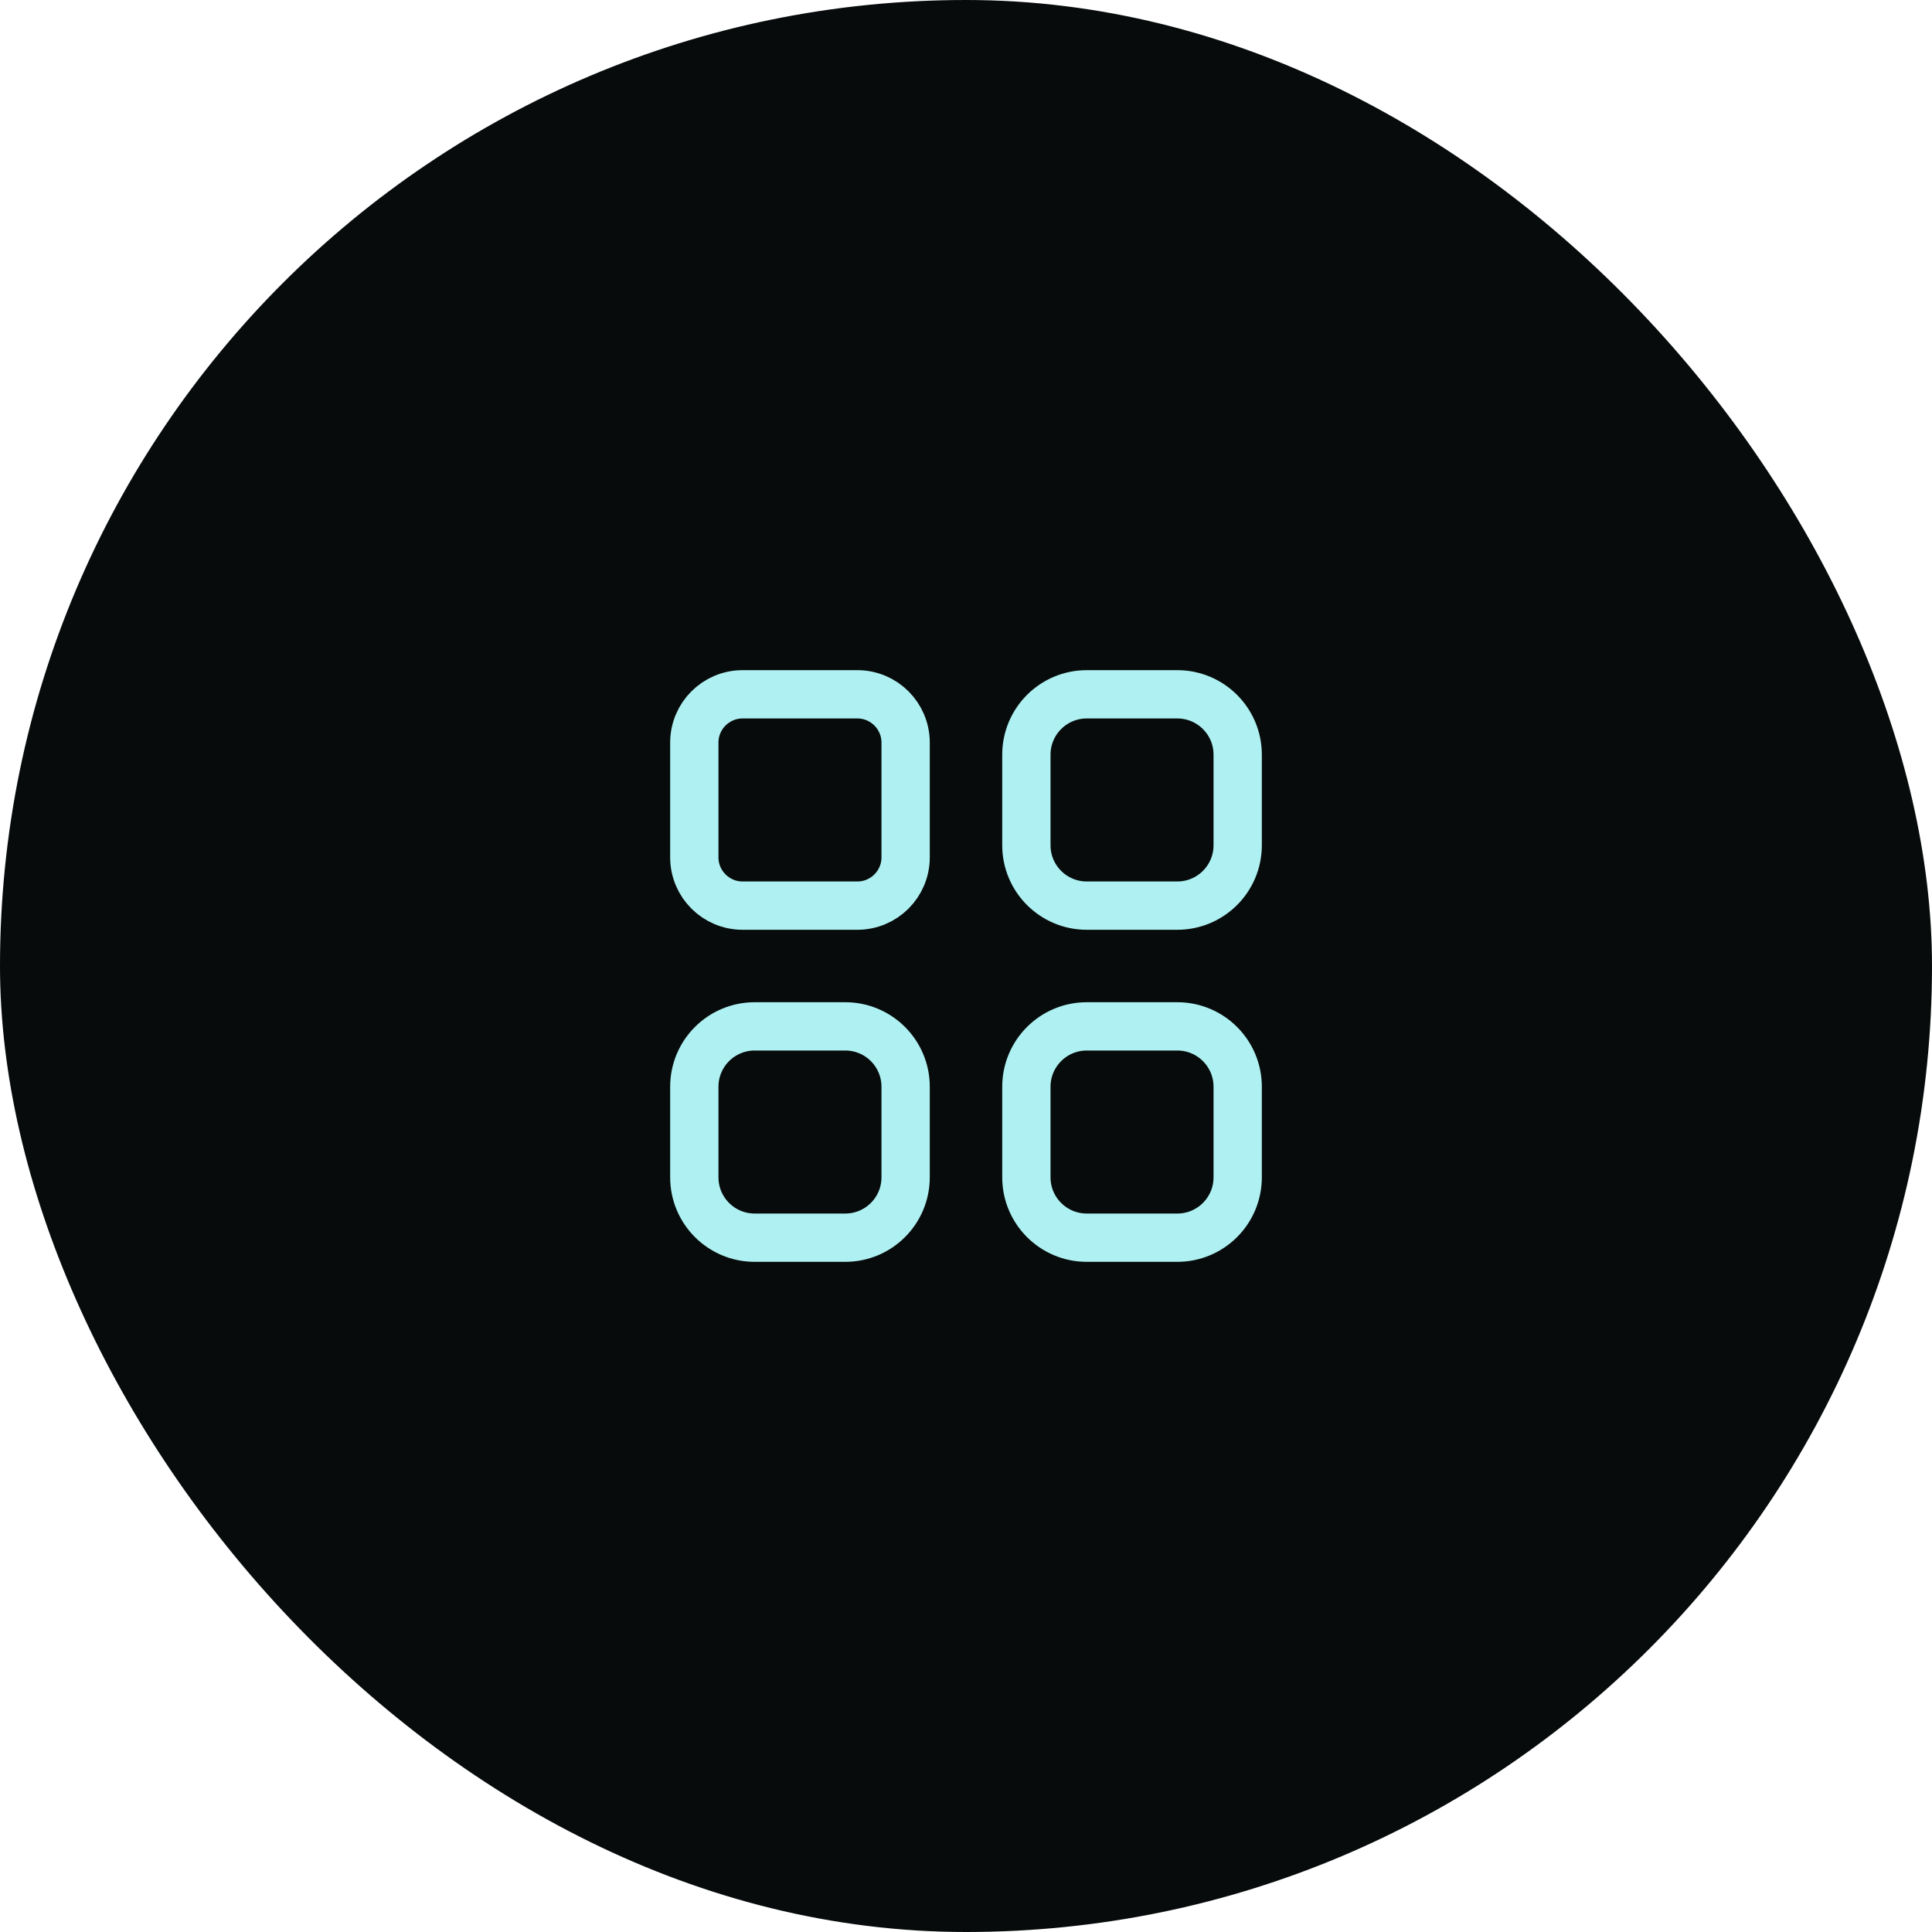
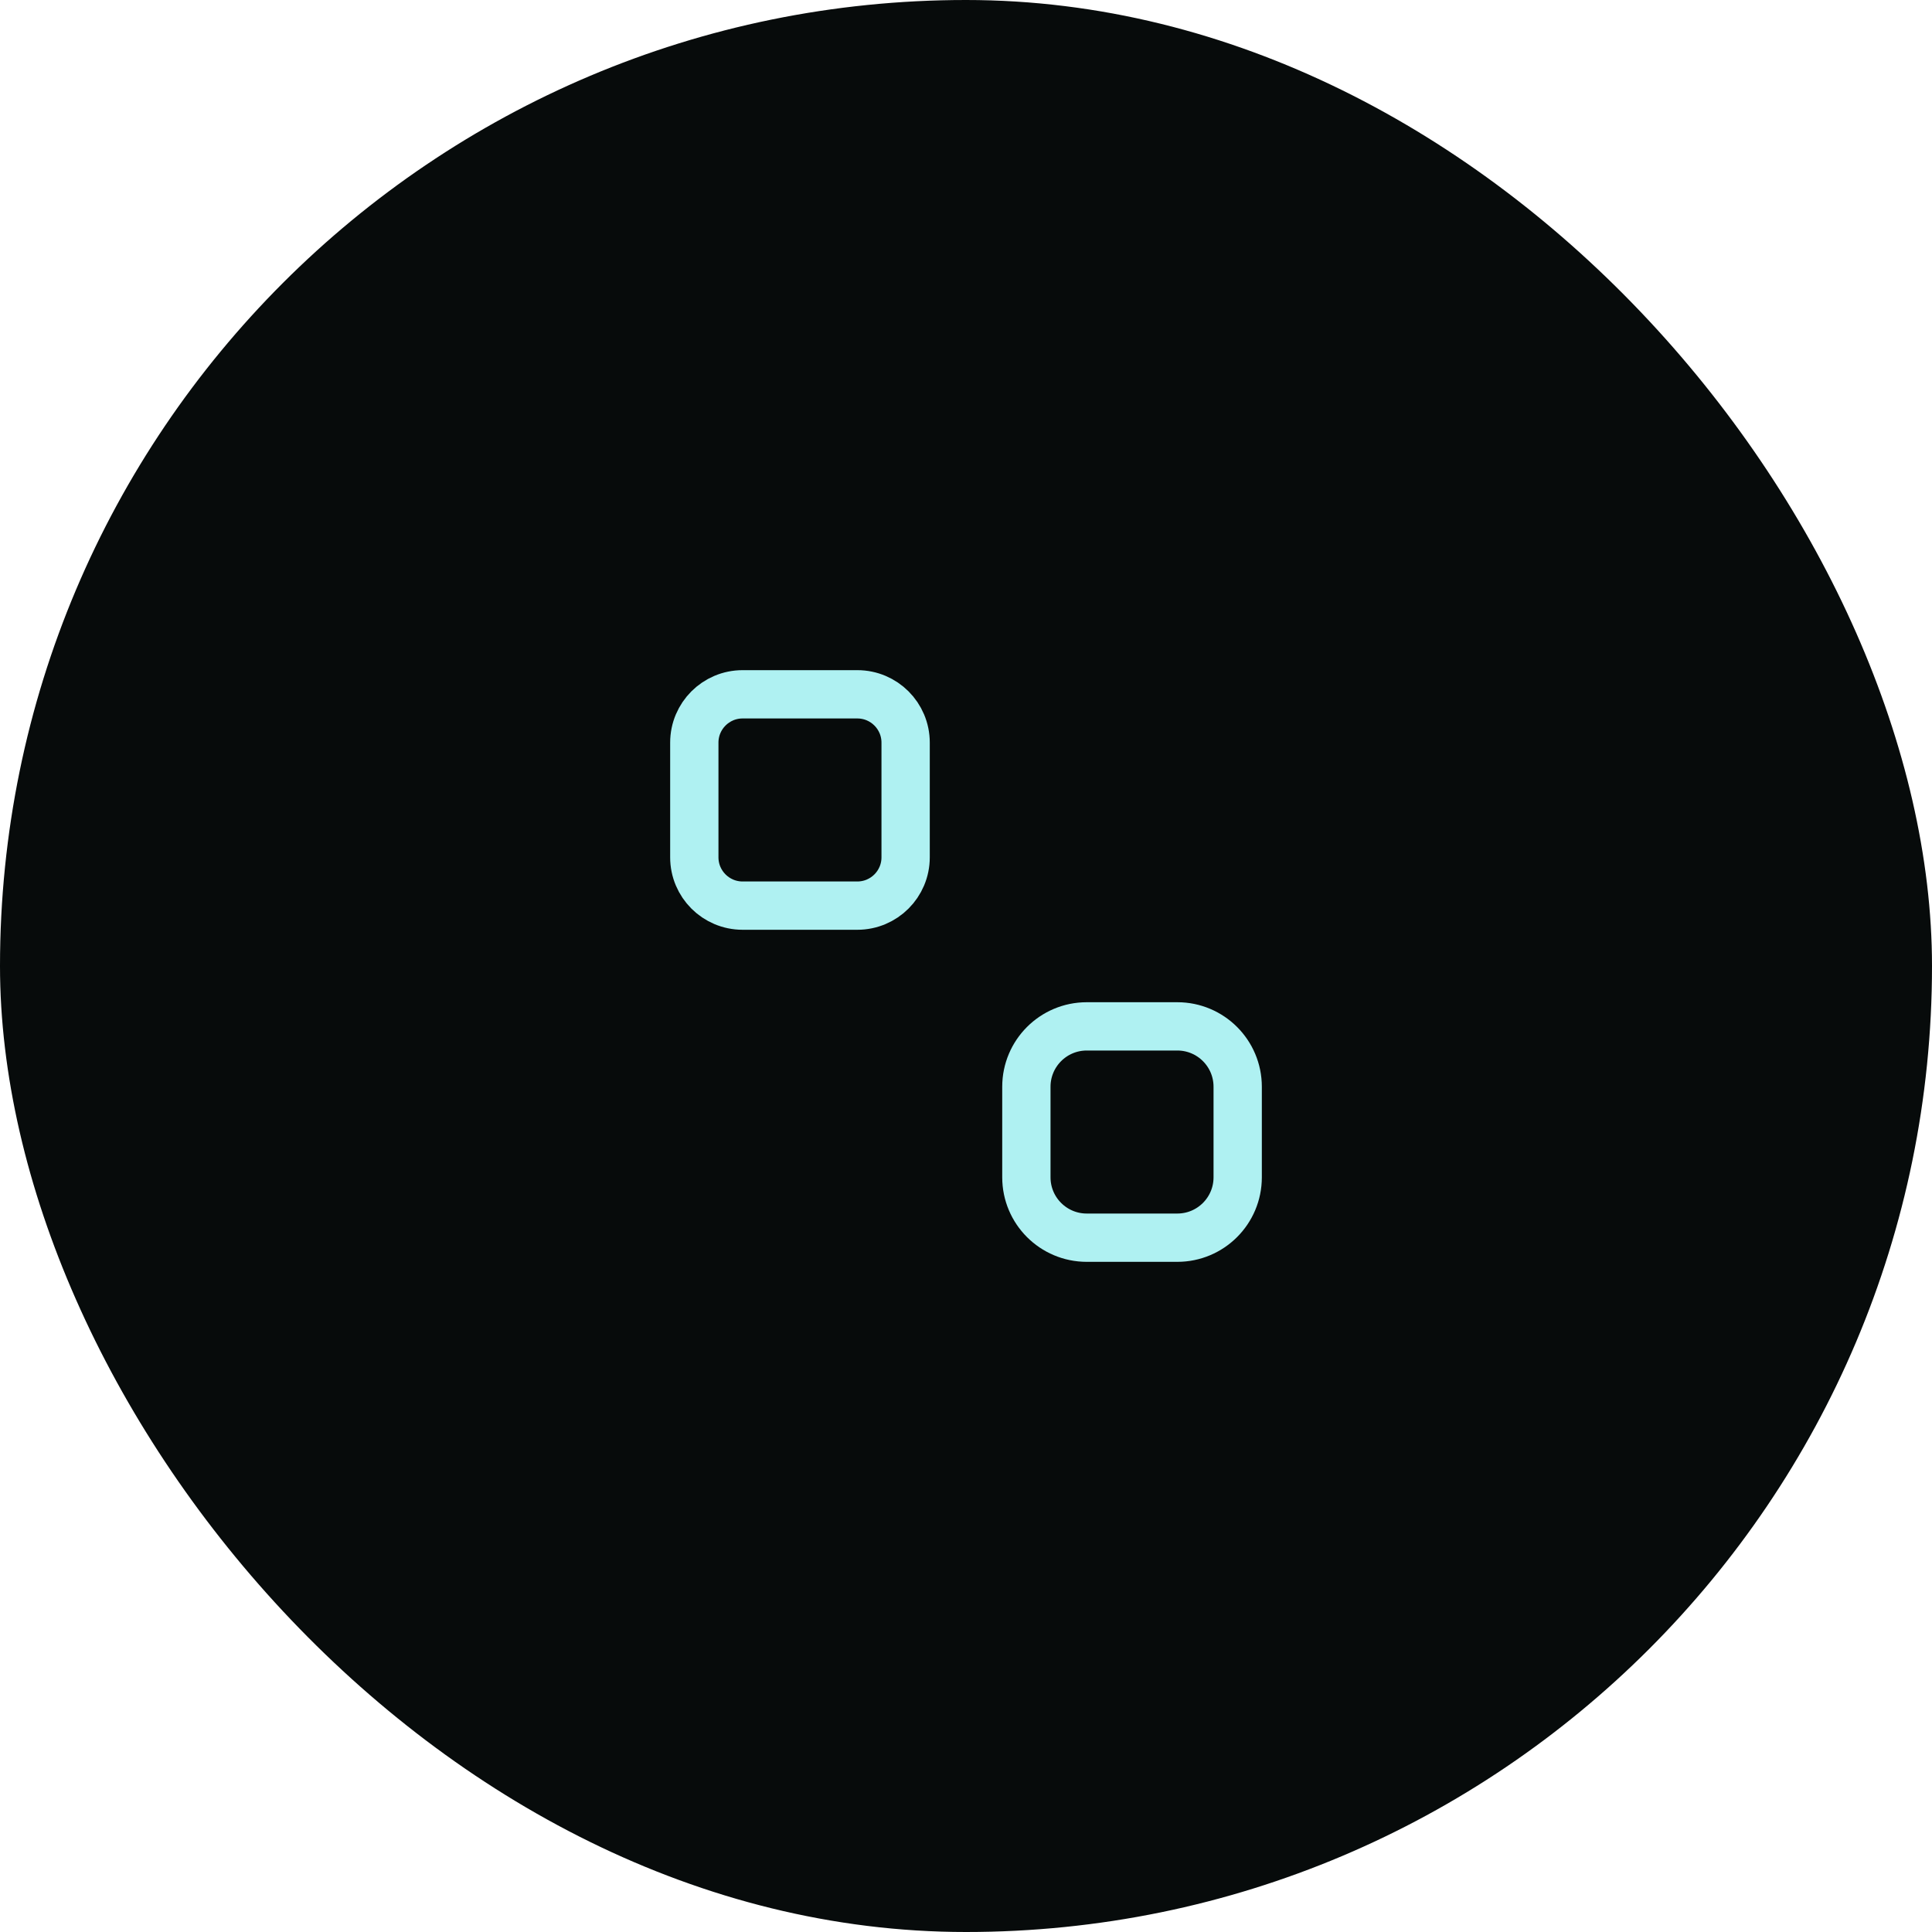
<svg xmlns="http://www.w3.org/2000/svg" width="80" height="80" viewBox="0 0 80 80" fill="none">
  <rect width="80" height="80" rx="40" fill="#070B0B" />
  <path d="M28.75 30.75C28.75 29.645 29.645 28.75 30.75 28.75H35.5C36.605 28.75 37.5 29.645 37.5 30.75V35.5C37.5 36.605 36.605 37.5 35.5 37.5H30.75C29.645 37.5 28.75 36.605 28.75 35.5V30.75Z" stroke="#AFF1F2" stroke-width="2" stroke-linecap="round" stroke-linejoin="round" />
-   <path d="M42.5 31.25C42.5 29.869 43.619 28.75 45 28.75H48.75C50.131 28.75 51.25 29.869 51.25 31.25V35C51.25 36.381 50.131 37.5 48.75 37.5H45C43.619 37.5 42.5 36.381 42.5 35V31.25Z" stroke="#AFF1F2" stroke-width="2" stroke-linecap="round" stroke-linejoin="round" />
  <path d="M42.5 45C42.5 43.619 43.619 42.5 45 42.5H48.75C50.131 42.5 51.25 43.619 51.25 45V48.75C51.25 50.131 50.131 51.25 48.75 51.25H45C43.619 51.25 42.5 50.131 42.5 48.75V45Z" stroke="#AFF1F2" stroke-width="2" stroke-linecap="round" stroke-linejoin="round" />
-   <path d="M28.75 45C28.75 43.619 29.869 42.5 31.25 42.5H35C36.381 42.5 37.5 43.619 37.5 45V48.75C37.5 50.131 36.381 51.25 35 51.25H31.25C29.869 51.25 28.75 50.131 28.75 48.75V45Z" stroke="#AFF1F2" stroke-width="2" stroke-linecap="round" stroke-linejoin="round" />
</svg>